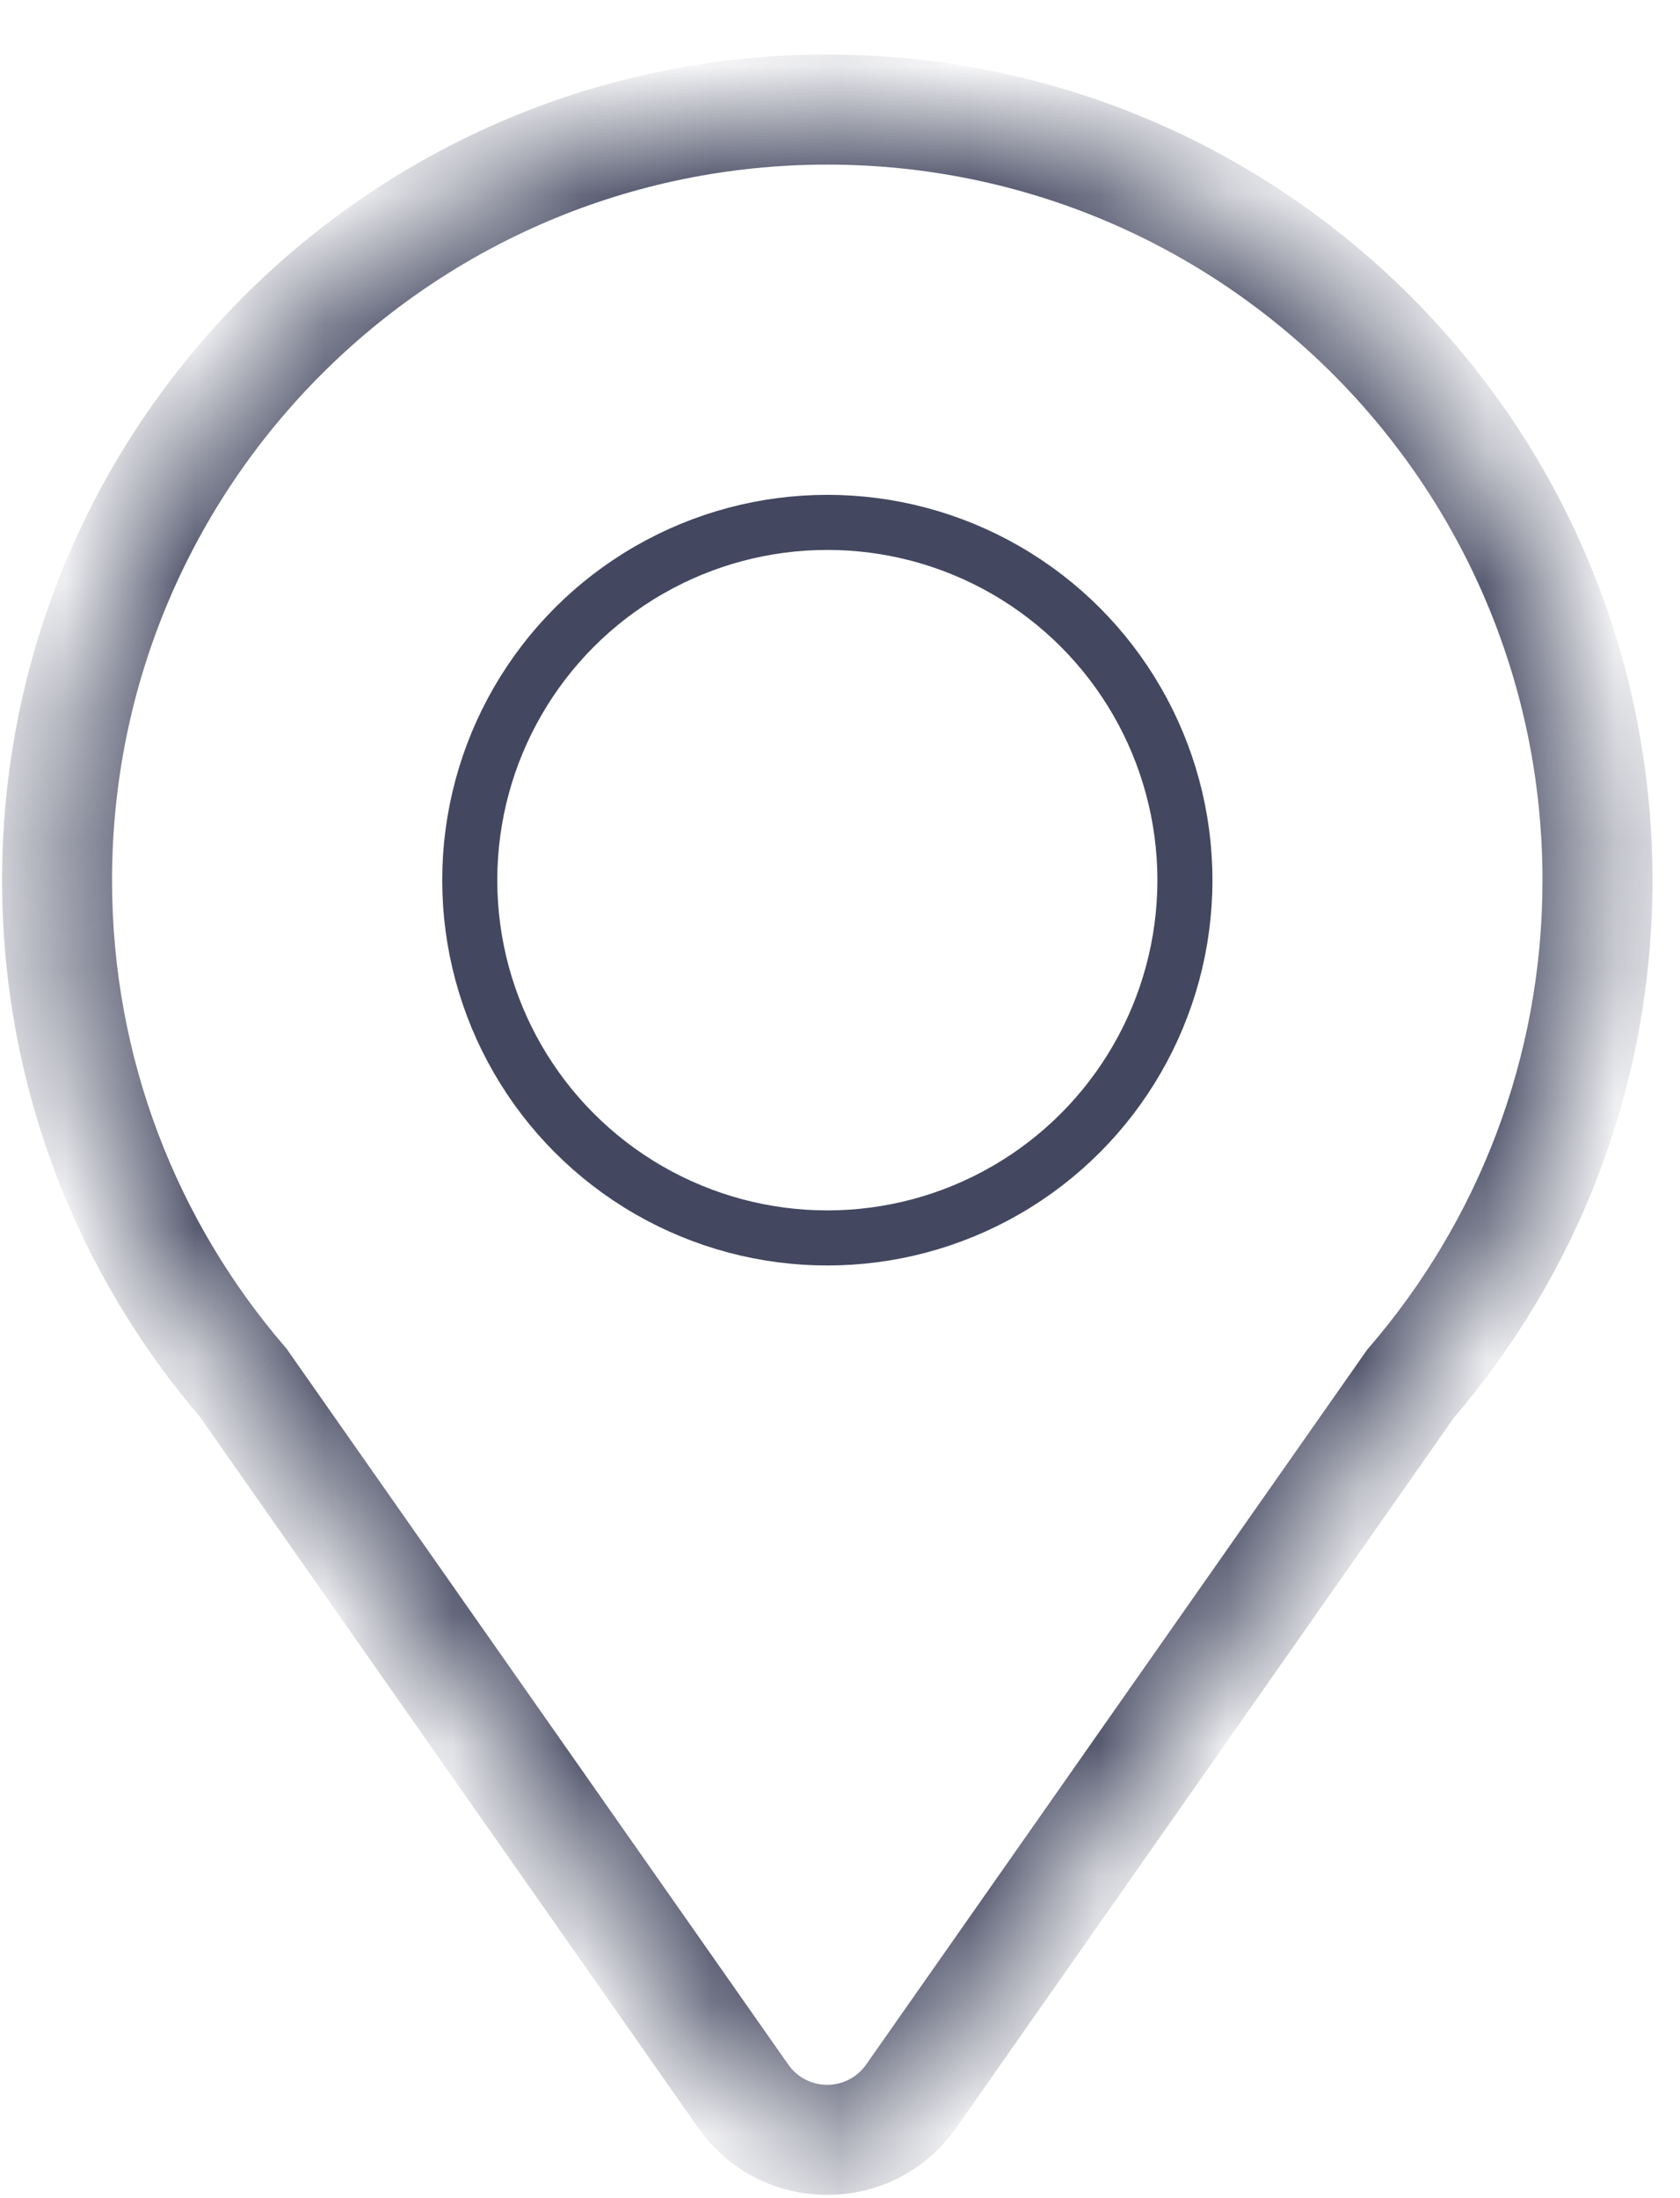
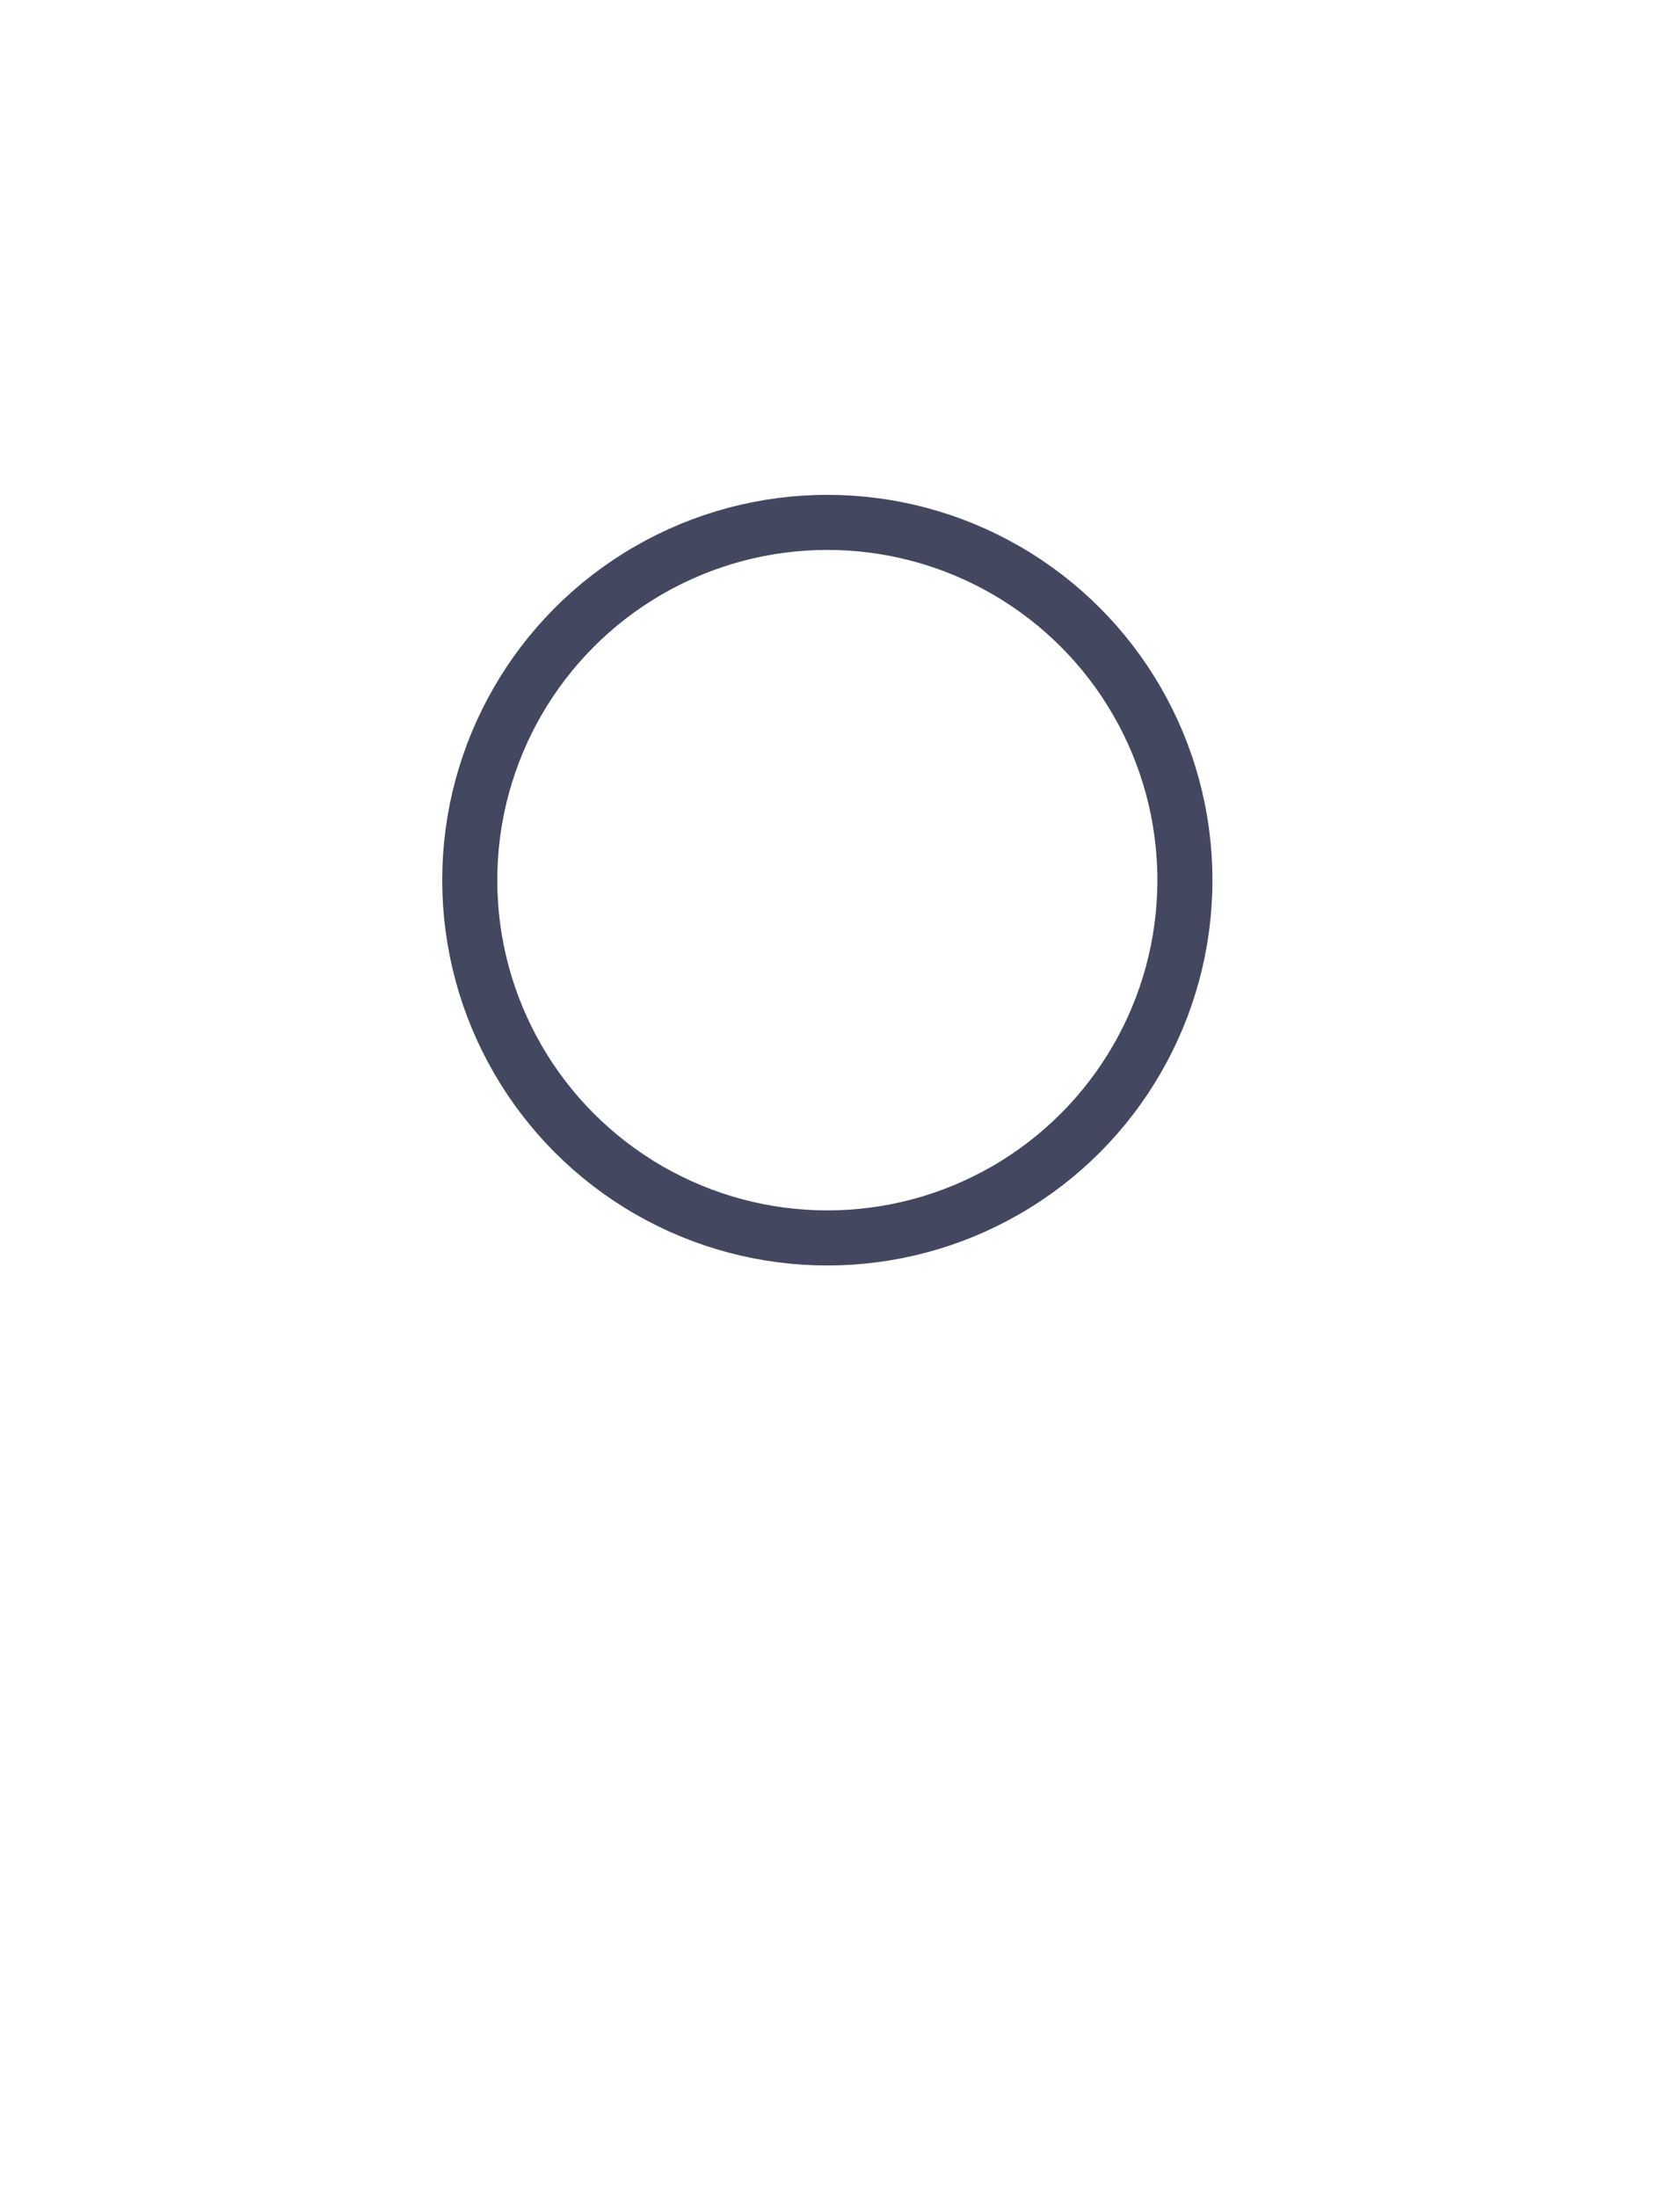
<svg xmlns="http://www.w3.org/2000/svg" width="13" height="17" viewBox="0 0 13 17" fill="none">
  <mask id="path-1-inside-1_4909_29863" fill="white">
-     <path fill-rule="evenodd" clip-rule="evenodd" d="M10.916 10.698C11.817 9.654 12.361 8.295 12.361 6.808C12.361 3.516 9.693 0.848 6.401 0.848C3.11 0.848 0.441 3.516 0.441 6.808C0.441 8.293 0.984 9.651 1.883 10.694L5.75 16.211C6.067 16.662 6.735 16.662 7.052 16.211L10.916 10.698Z" />
-   </mask>
+     </mask>
  <path d="M10.916 10.698L10.594 10.421L10.58 10.437L10.568 10.454L10.916 10.698ZM1.883 10.694L2.231 10.45L2.219 10.432L2.205 10.416L1.883 10.694ZM5.75 16.211L6.099 15.966L5.75 16.211ZM7.052 16.211L6.703 15.966L7.052 16.211ZM11.936 6.808C11.936 8.189 11.43 9.451 10.594 10.421L11.239 10.977C12.203 9.858 12.787 8.401 12.787 6.808H11.936ZM6.401 1.273C9.458 1.273 11.936 3.751 11.936 6.808H12.787C12.787 3.281 9.928 0.422 6.401 0.422V1.273ZM0.867 6.808C0.867 3.751 3.345 1.273 6.401 1.273V0.422C2.875 0.422 0.016 3.281 0.016 6.808H0.867ZM2.205 10.416C1.371 9.447 0.867 8.187 0.867 6.808H0.016C0.016 8.398 0.598 9.854 1.56 10.972L2.205 10.416ZM6.099 15.966L2.231 10.45L1.534 10.939L5.402 16.455L6.099 15.966ZM6.703 15.966C6.556 16.176 6.246 16.176 6.099 15.966L5.402 16.455C5.888 17.148 6.914 17.148 7.4 16.455L6.703 15.966ZM10.568 10.454L6.703 15.966L7.4 16.455L11.265 10.943L10.568 10.454Z" fill="#43475F" mask="url(#path-1-inside-1_4909_29863)" />
  <circle cx="6.402" cy="6.807" r="2.767" stroke="#43475F" stroke-width="0.426" />
</svg>